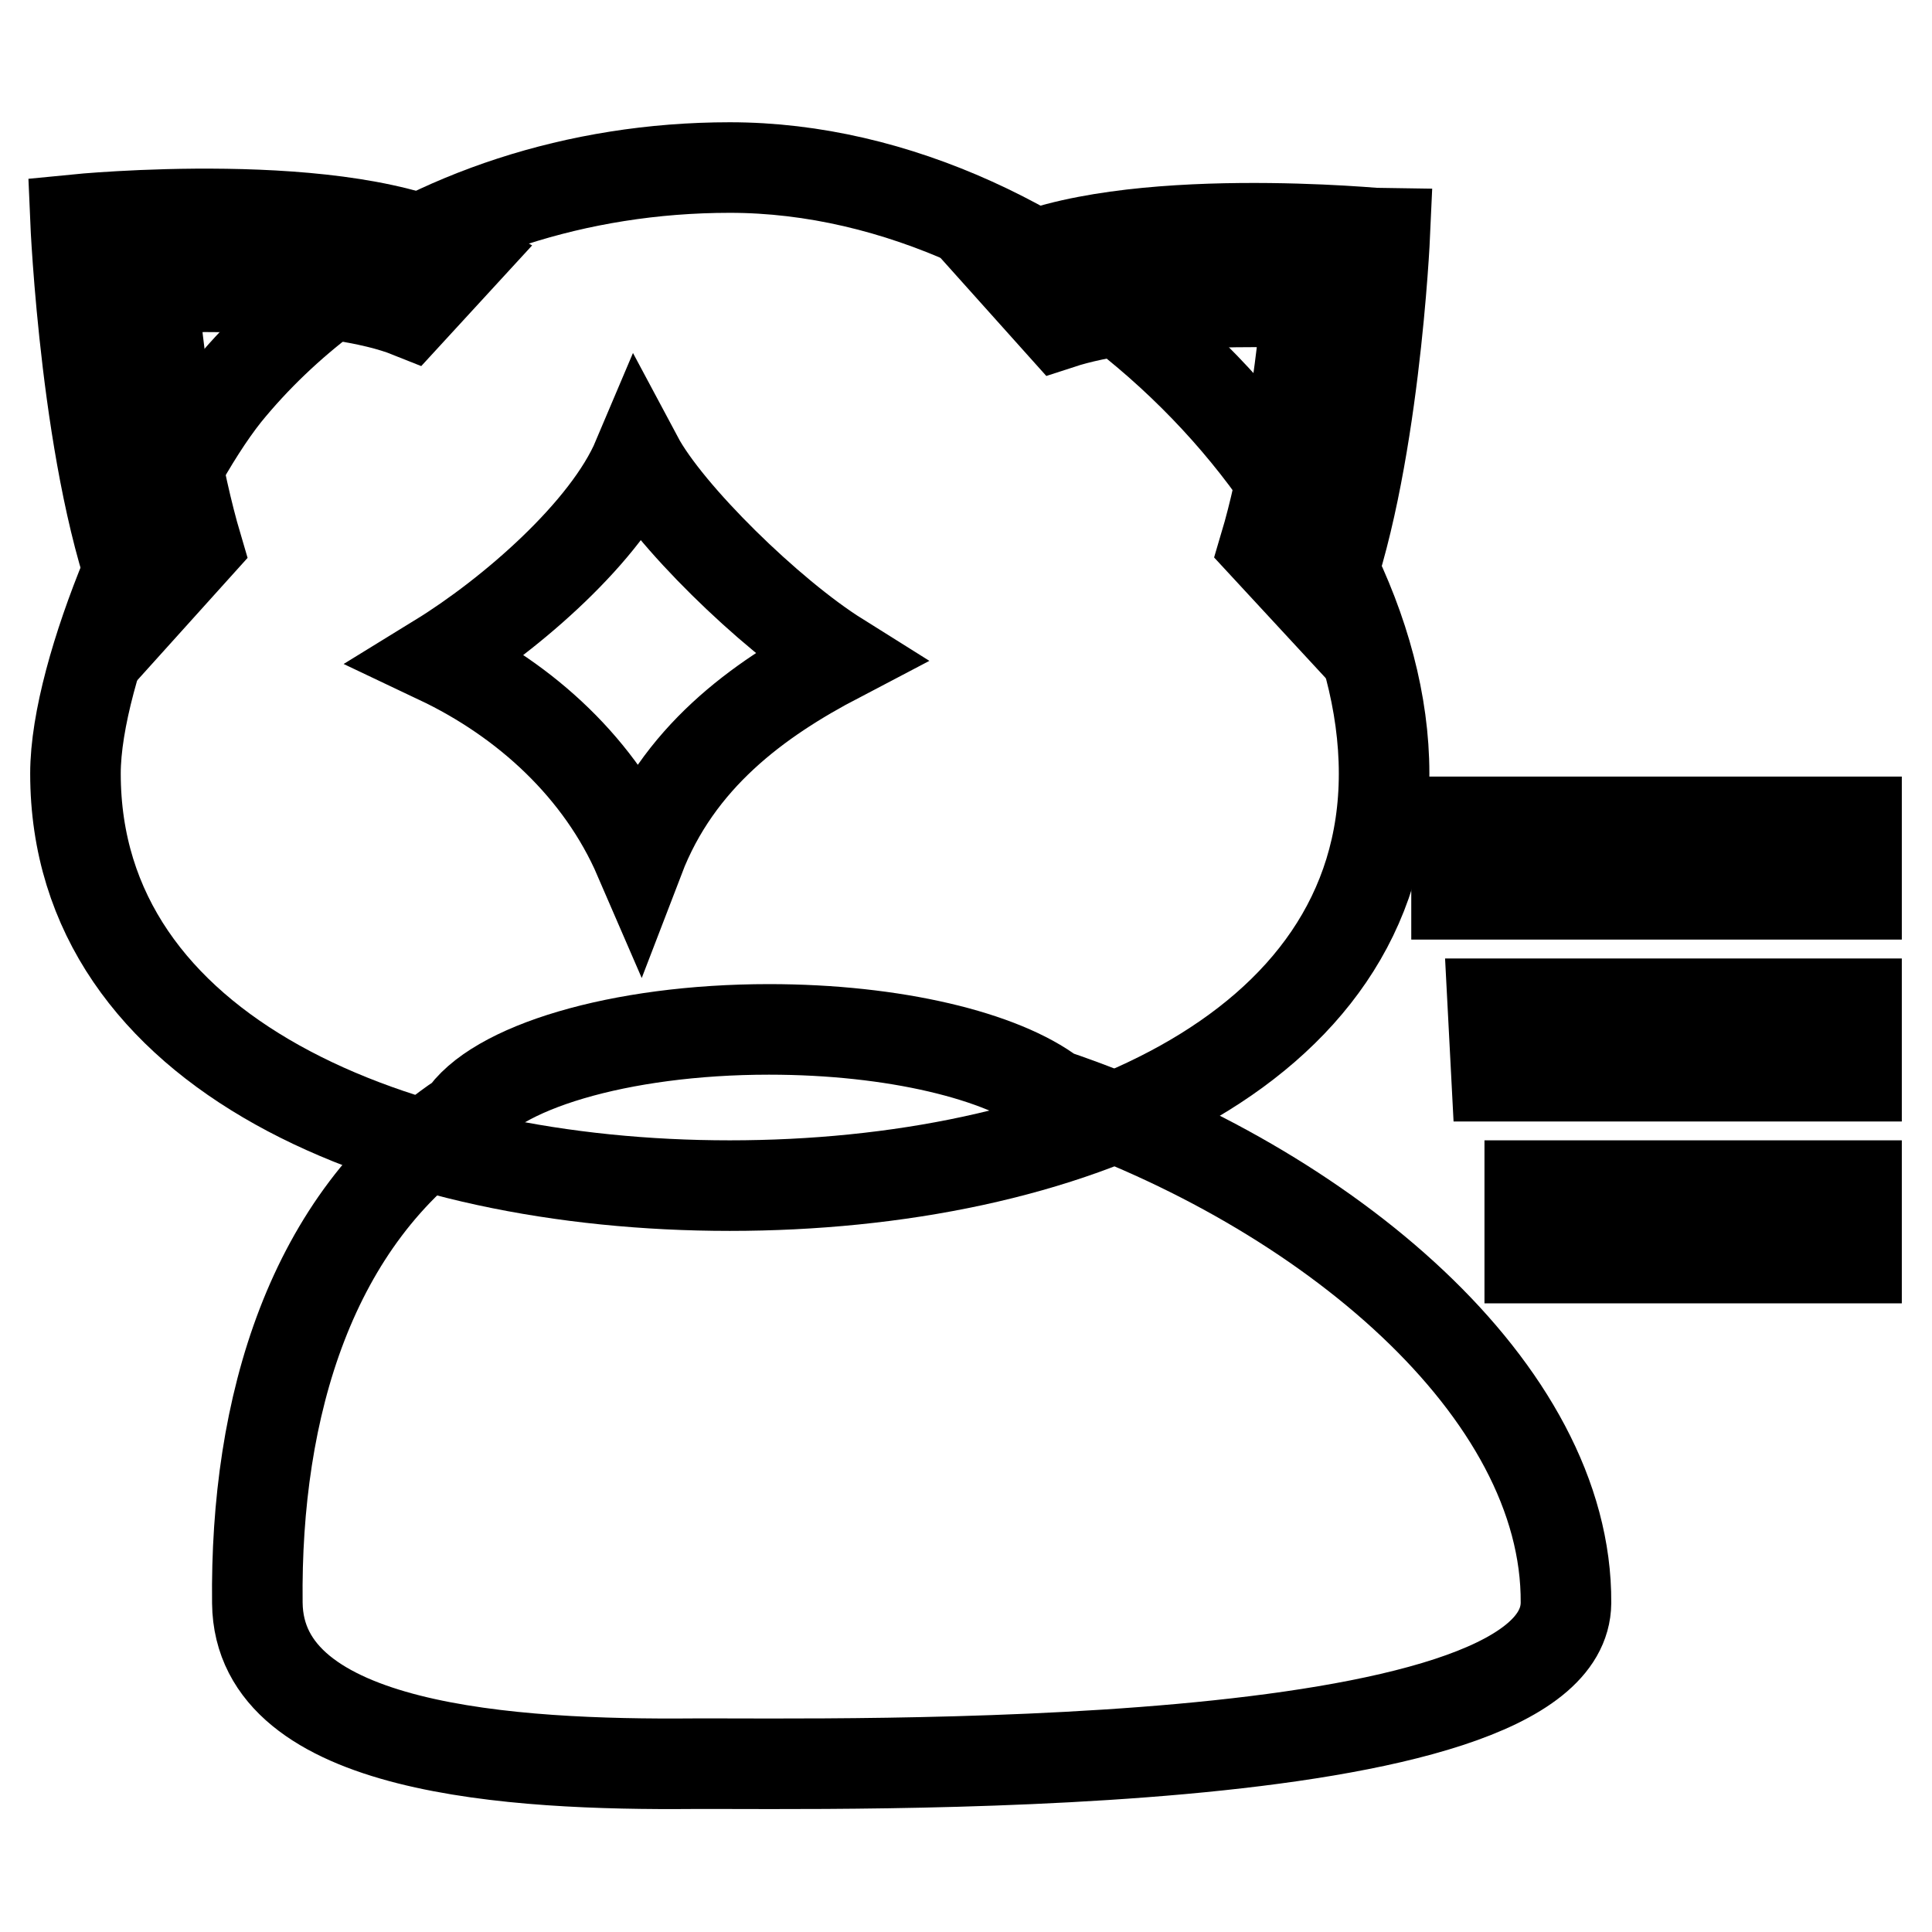
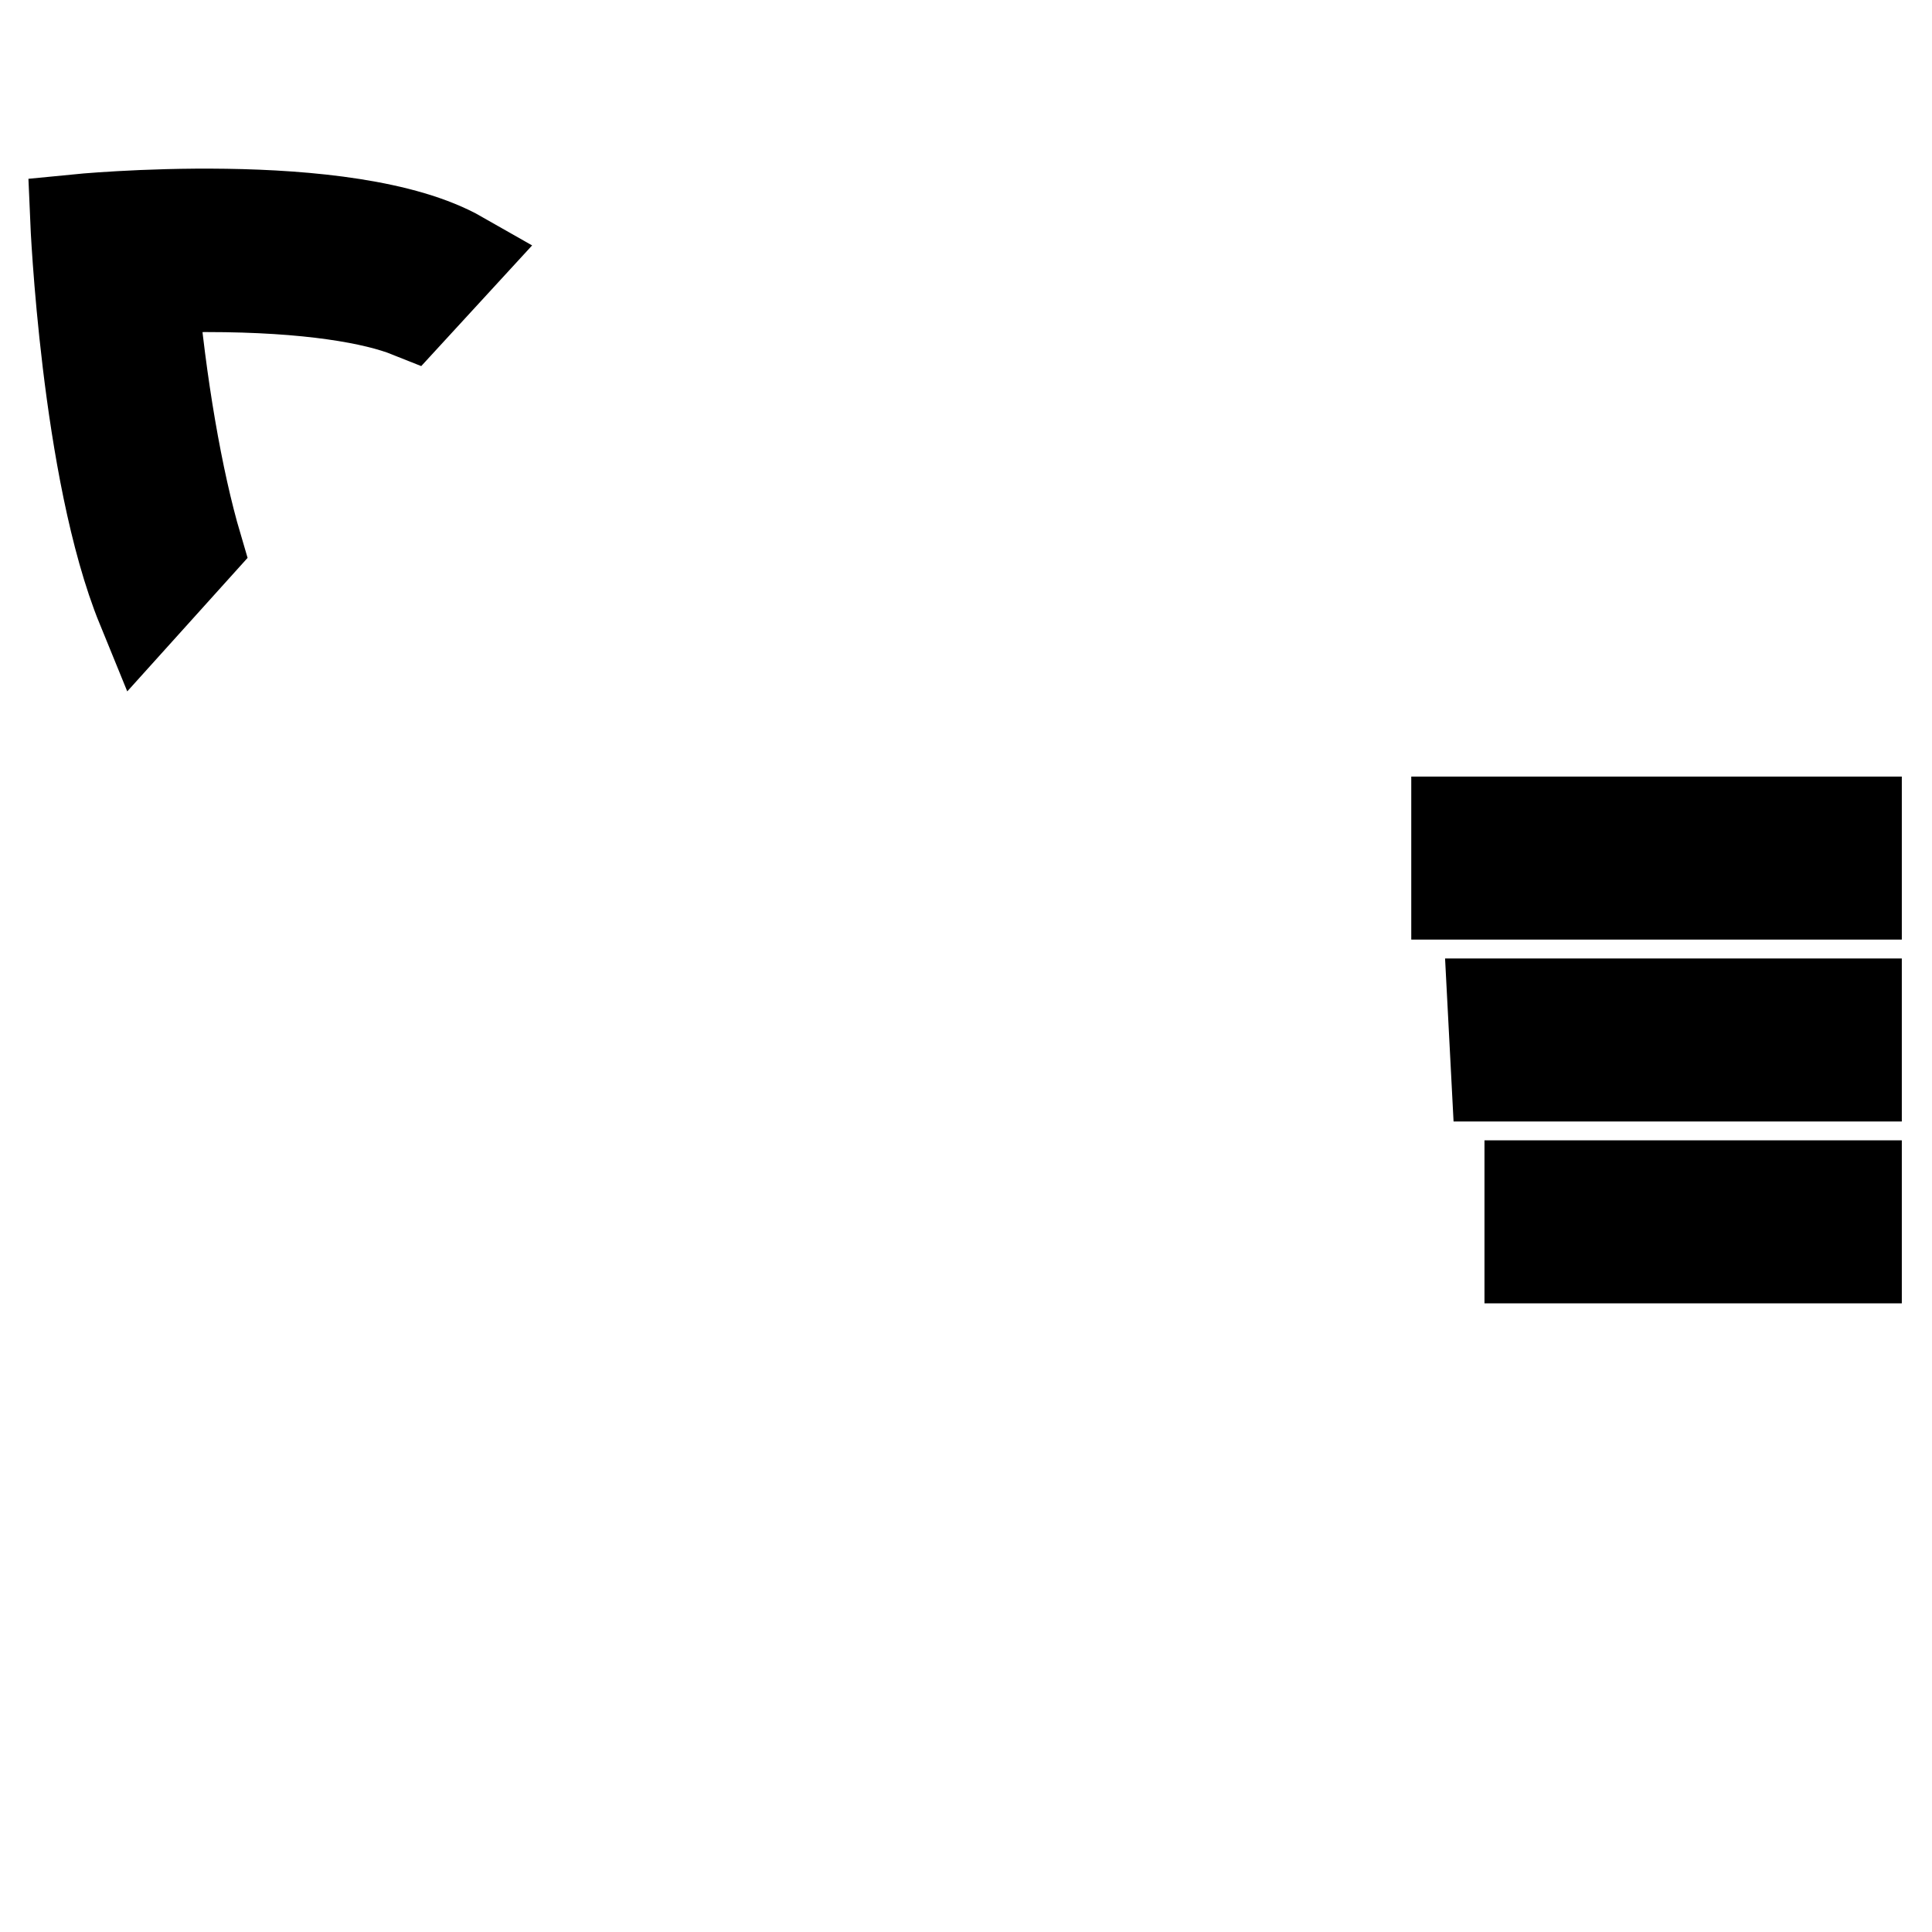
<svg xmlns="http://www.w3.org/2000/svg" version="1.1" x="0px" y="0px" viewBox="0 0 256 256" enable-background="new 0 0 256 256" xml:space="preserve">
  <g>
    <g>
      <path stroke-width="12" fill-opacity="0" stroke="#000000" d="M193,108.9h53v9.6h-53V108.9z" />
      <path stroke-width="12" fill-opacity="0" stroke="#000000" d="M197.8,133H246v9.6h-47.7L197.8,133z" />
      <path stroke-width="12" fill-opacity="0" stroke="#000000" d="M202.7,157.1H246v9.6h-43.3V157.1z" />
      <path stroke-width="12" fill-opacity="0" stroke="#000000" d="M26.1,72.4c-2.6-8.8-4.8-21.7-5.9-34.3c2.2-0.1,4.6-0.1,7.2-0.1c13.6,0,22.3,1.6,26.8,3.4L61,34c-14.9-8.5-51-4.9-51-4.9c0,0,1.4,33.3,8.8,51.4L26.1,72.4z" />
-       <path stroke-width="12" fill-opacity="0" stroke="#000000" d="M140.5,42.9c4.9-1.6,13.1-2.9,25.5-2.9c2.6,0,5.1,0,7.2,0.1c-1.1,11.8-3.1,23.8-5.6,32.2l7.4,8c7.1-17.8,8.5-49.3,8.5-49.3c-0.1,0-34.4-3.4-49.9,4.2L140.5,42.9z" />
-       <path stroke-width="12" fill-opacity="0" stroke="#000000" d="M96.7,22.2c-20.4,0-39,6.4-53.1,16.9c-5.2,3.9-9.8,8.3-13.7,13.1C21.4,62.9,10,88.6,10,102.5c0,37.2,42.4,54.6,86.7,54.6c44.3,0,86.7-17.3,86.7-54.6C183.4,65.2,141,22.2,96.7,22.2z M84.7,113.7c-5.1-11.8-15-20.9-26.6-26.4c9.6-5.9,22.3-16.9,26.4-26.6c4,7.5,17.5,20.7,26.6,26.4C100.4,92.7,89.8,100.4,84.7,113.7z" />
-       <path stroke-width="12" fill-opacity="0" stroke="#000000" d="M139.5,145c-6.7-5.1-21-8.6-37.6-8.6c-19.9,0-36.5,5.1-40.7,11.8c0,0-0.1-0.1-0.1-0.1c-19.9,13.4-27.3,38.3-27,64.3c0.2,19.6,34,21.5,57.7,21.3c18.5-0.1,115.5,2,115.7-21.3C207.7,184.2,175.8,157.3,139.5,145z" />
    </g>
  </g>
</svg>